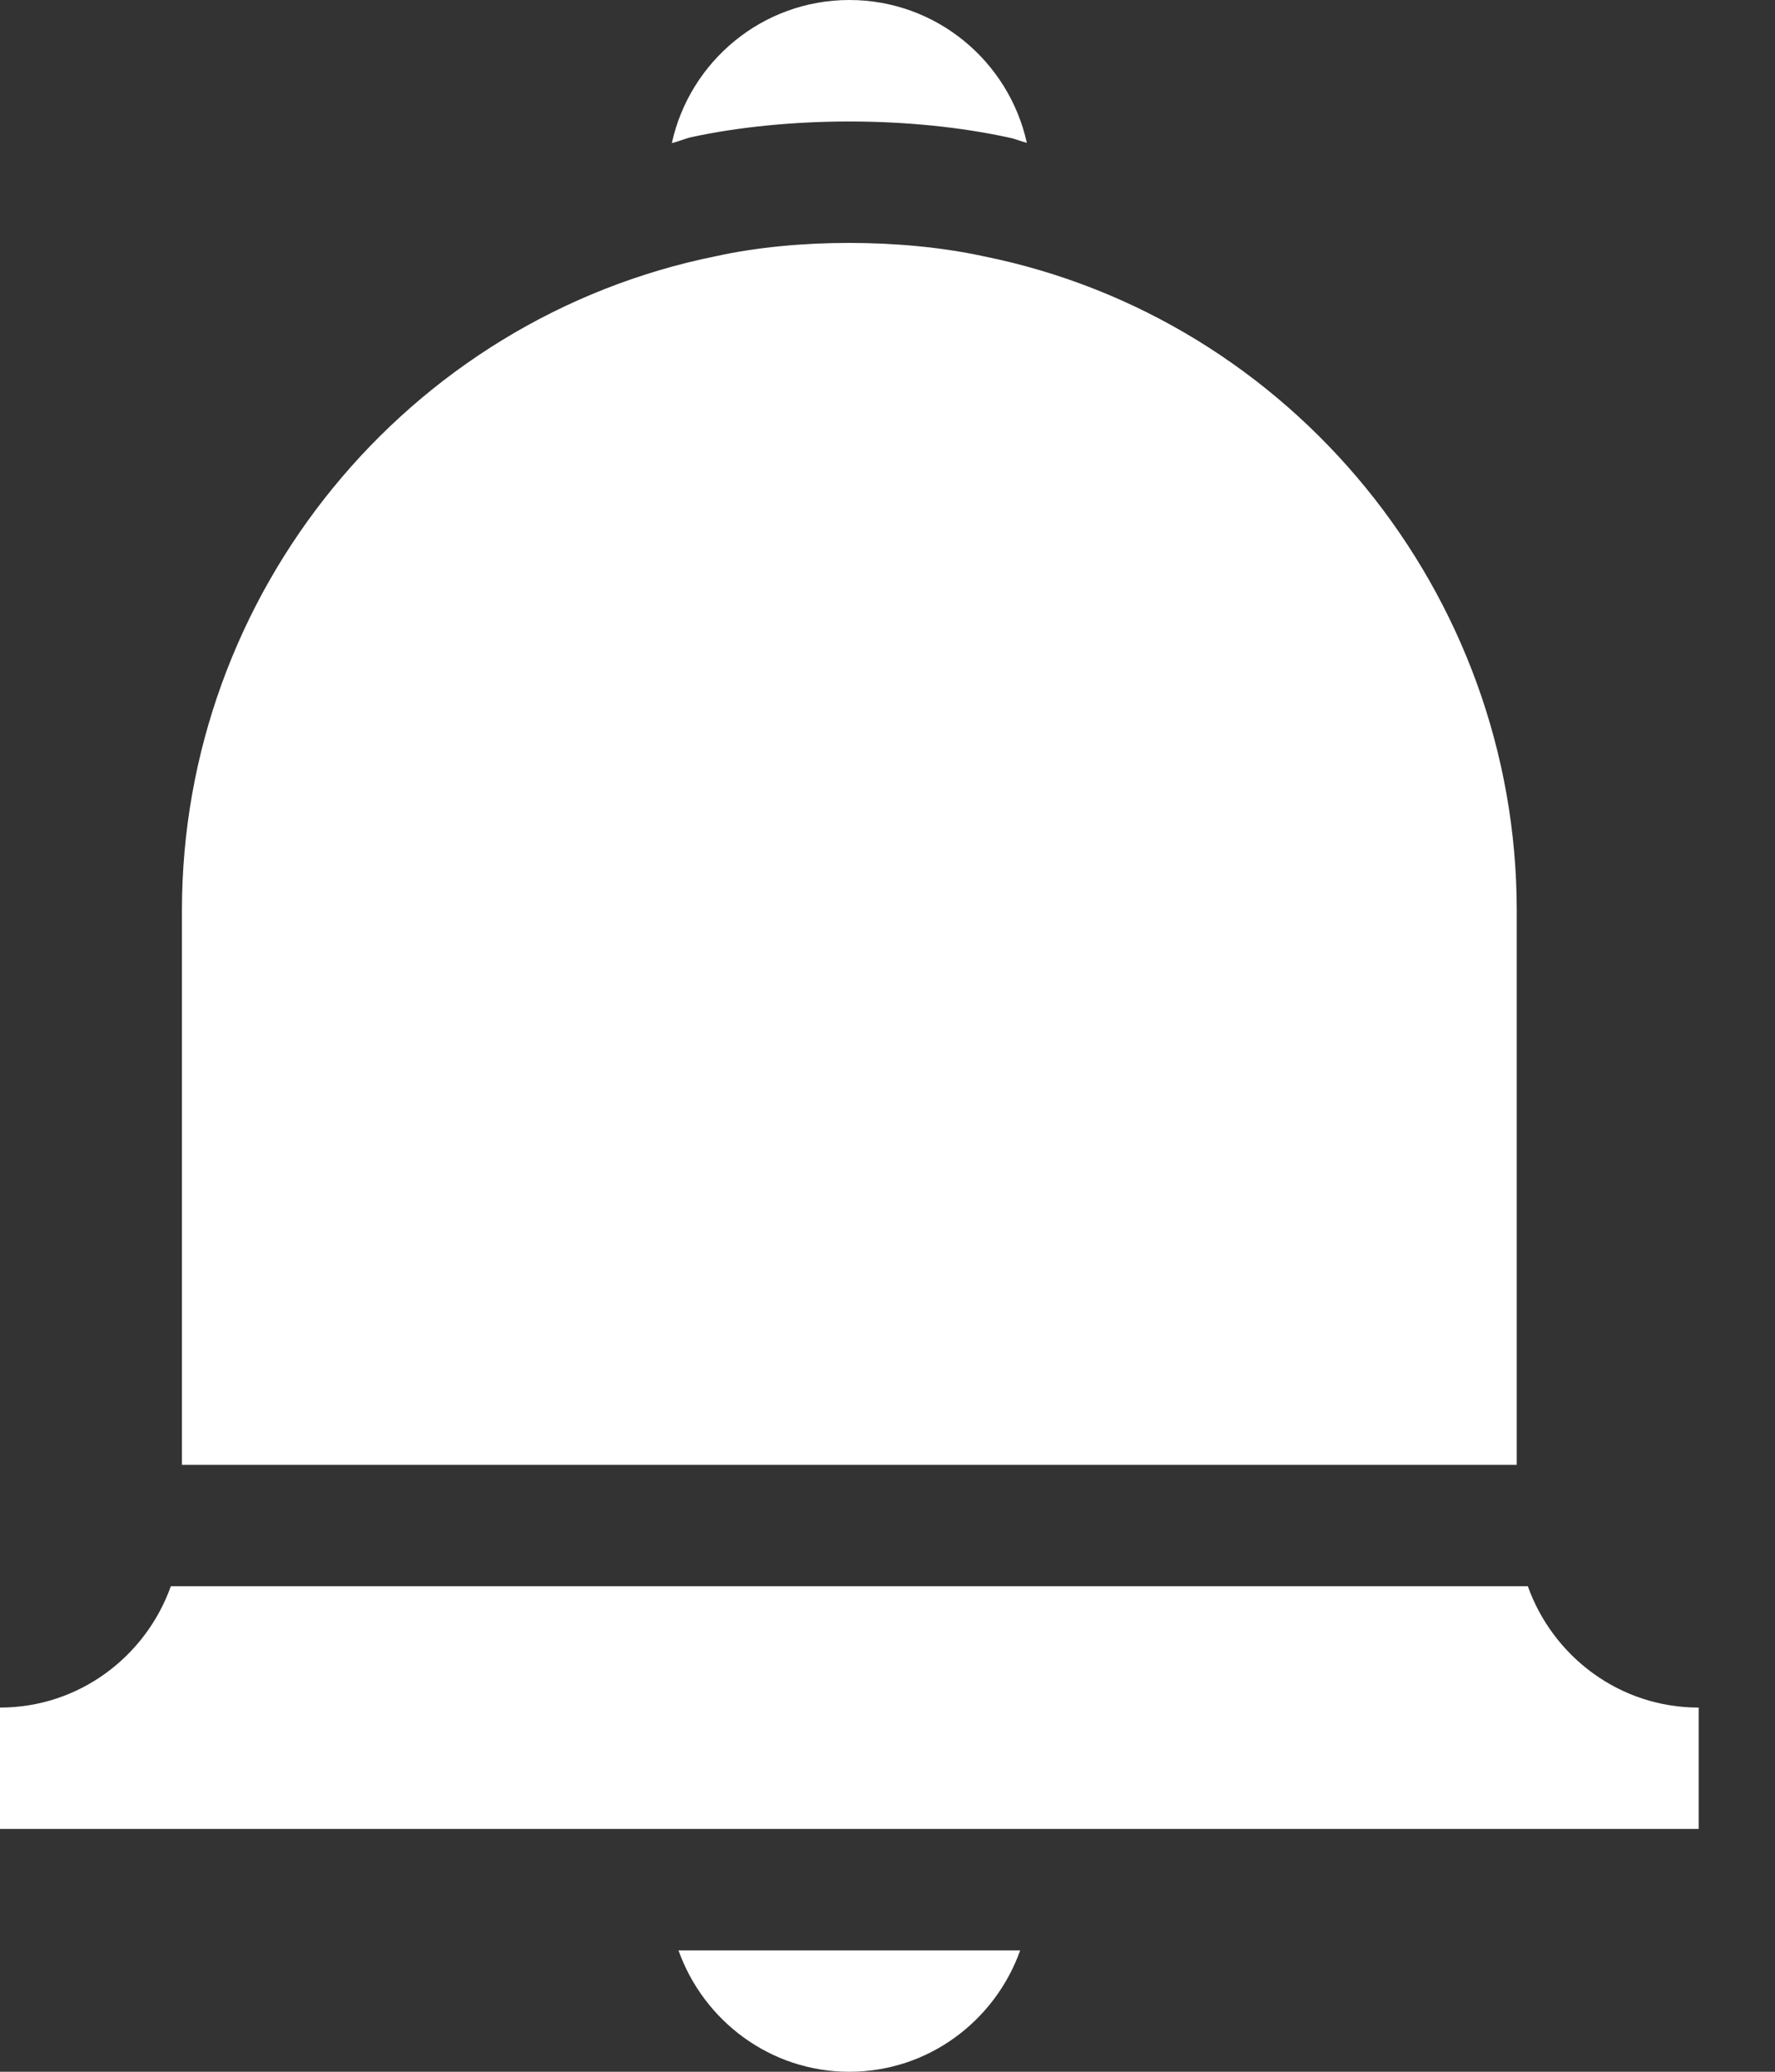
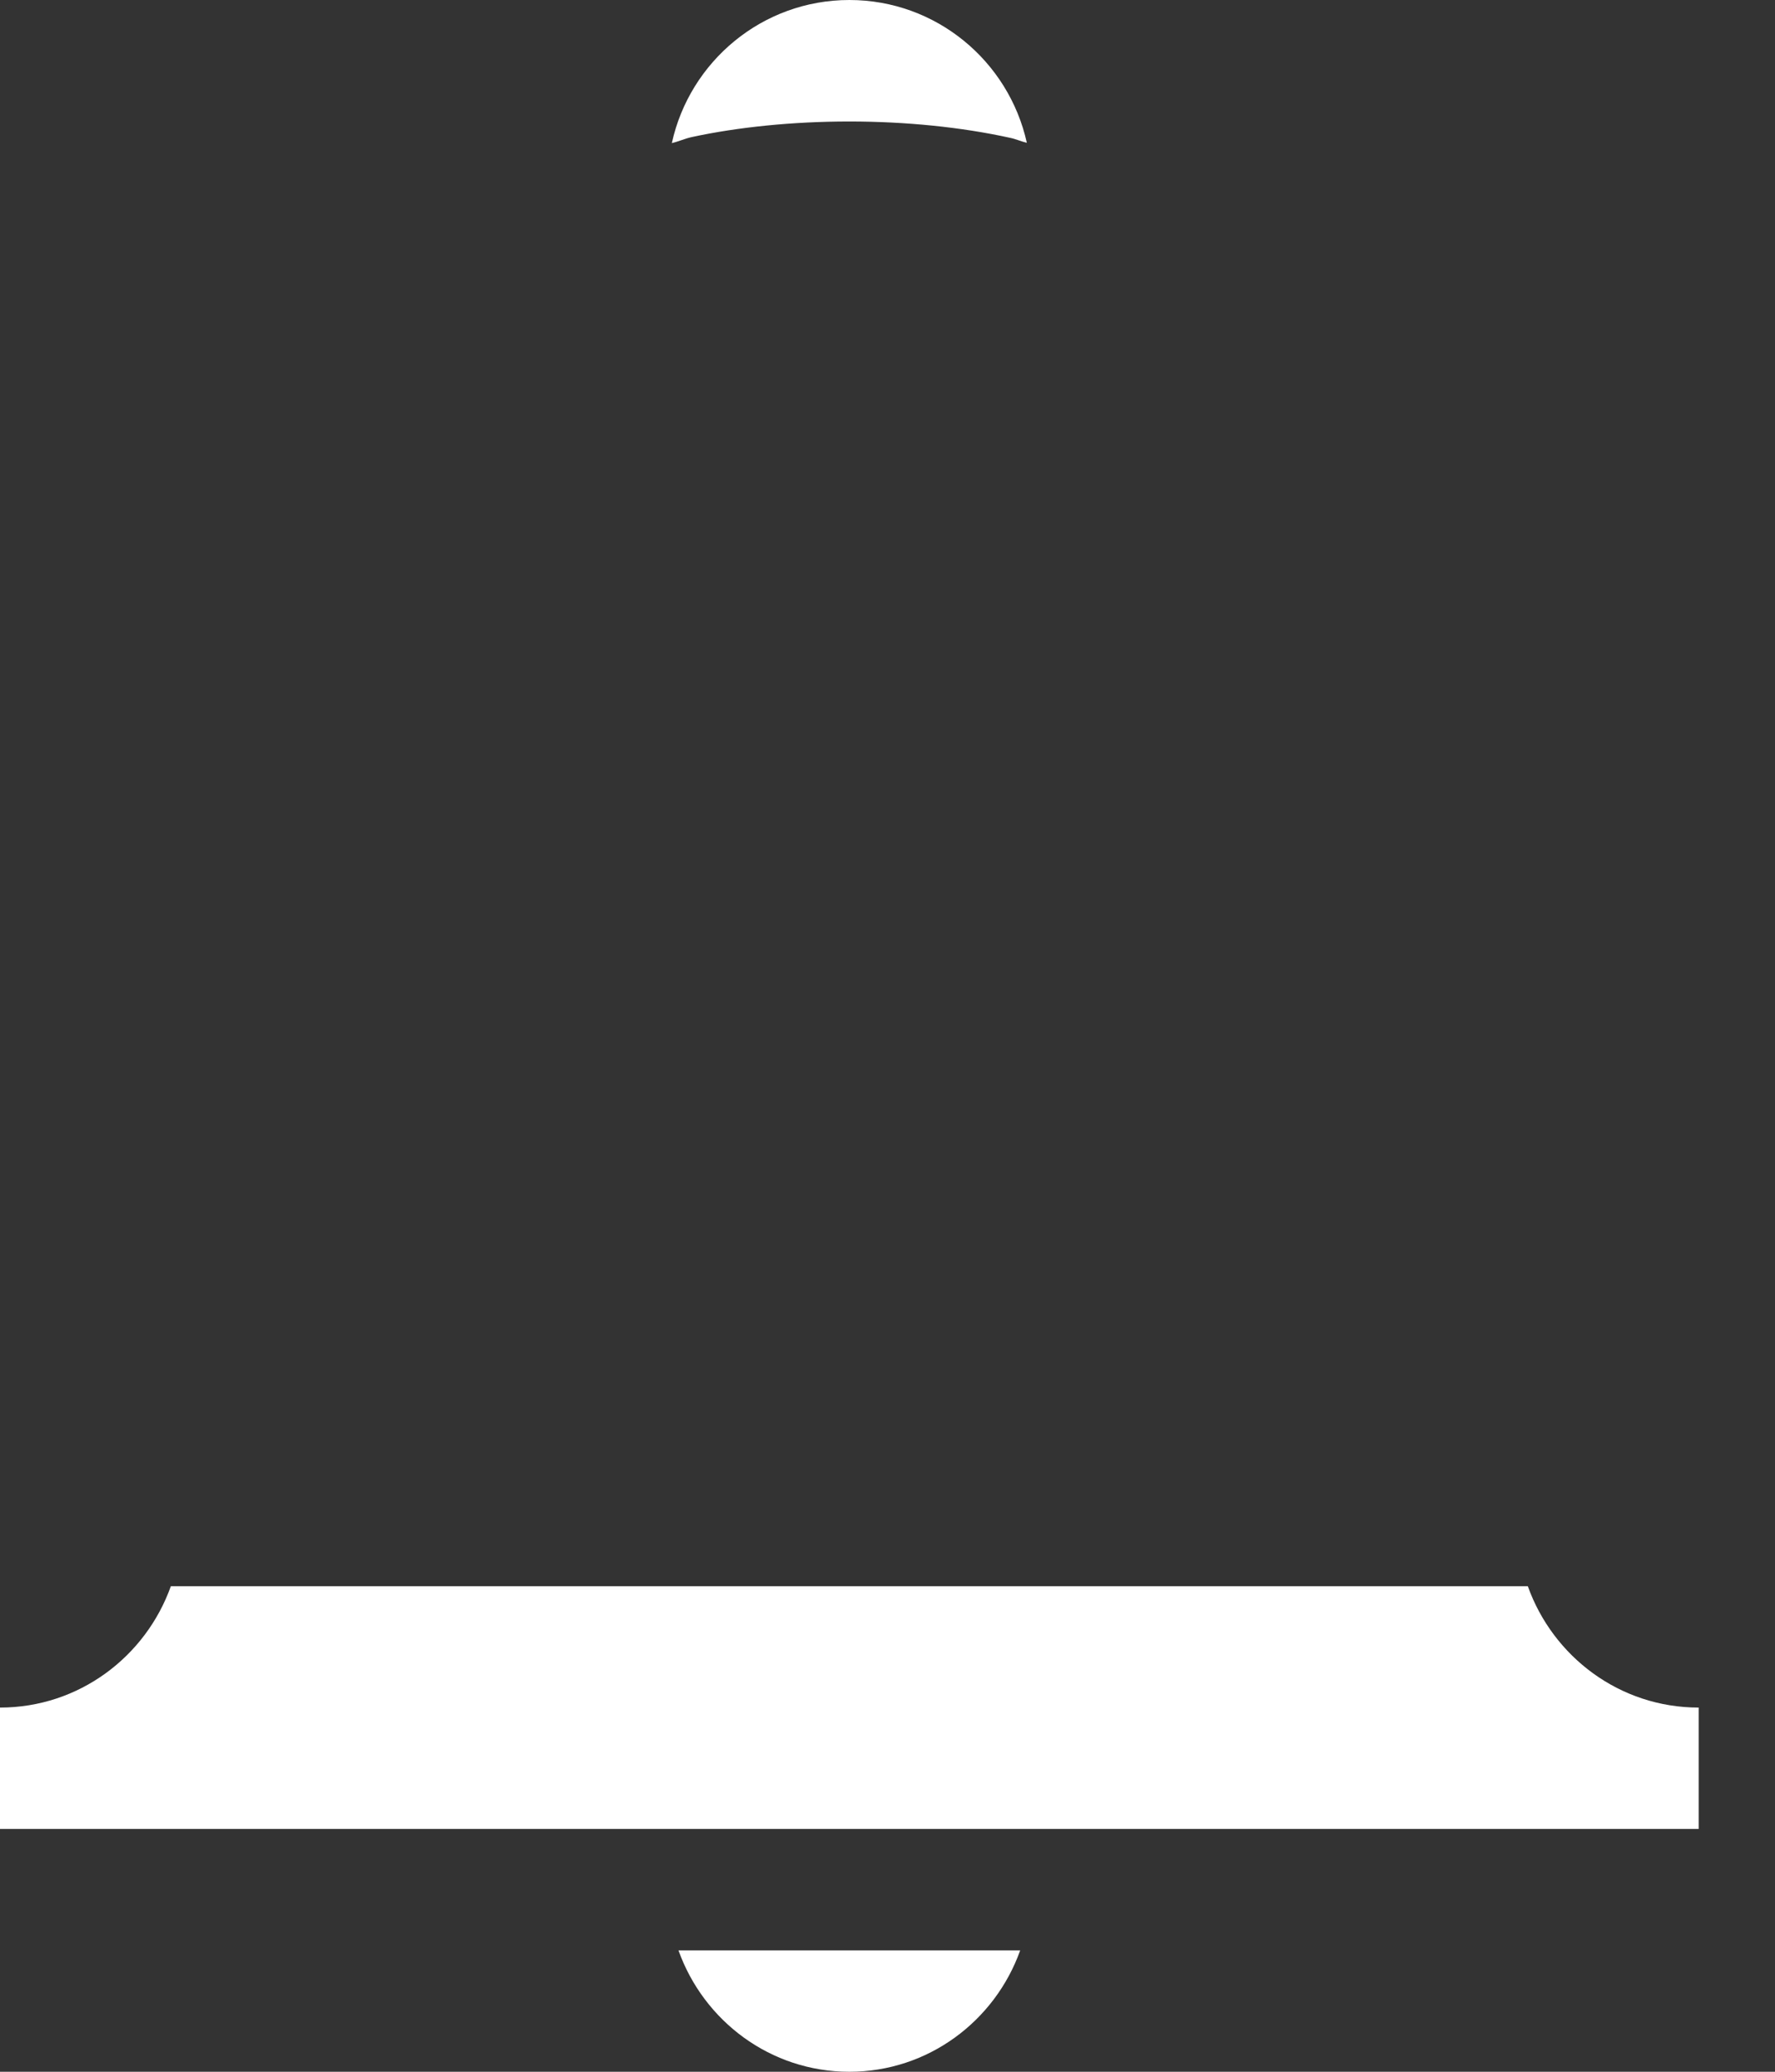
<svg xmlns="http://www.w3.org/2000/svg" width="12" height="14" viewBox="0 0 12 14" fill="none">
  <rect x="0" y="0" width="12" height="14" fill="#333333" stroke="none" />
-   <path d="M10.254 9.899V6.152C10.254 4.012 8.736 2.153 6.651 1.732C6.096 1.611 5.381 1.612 4.841 1.731C2.749 2.153 1.23 4.012 1.23 6.152V9.899H10.254Z" fill="white" />
  <path d="M10.329 10.719H1.155C0.985 11.195 0.534 11.539 0 11.539V12.359H11.484V11.539C10.95 11.539 10.499 11.195 10.329 10.719Z" fill="white" />
  <path d="M4.678 0.926C4.988 0.859 5.36 0.821 5.741 0.821C6.124 0.821 6.499 0.859 6.827 0.931C6.867 0.939 6.903 0.956 6.942 0.965C6.82 0.414 6.33 0 5.742 0C5.154 0 4.663 0.415 4.542 0.967C4.589 0.956 4.631 0.936 4.678 0.926Z" fill="white" />
  <path d="M4.587 13.18C4.757 13.656 5.208 14 5.742 14C6.276 14 6.727 13.656 6.897 13.18H4.587Z" fill="white" />
</svg>